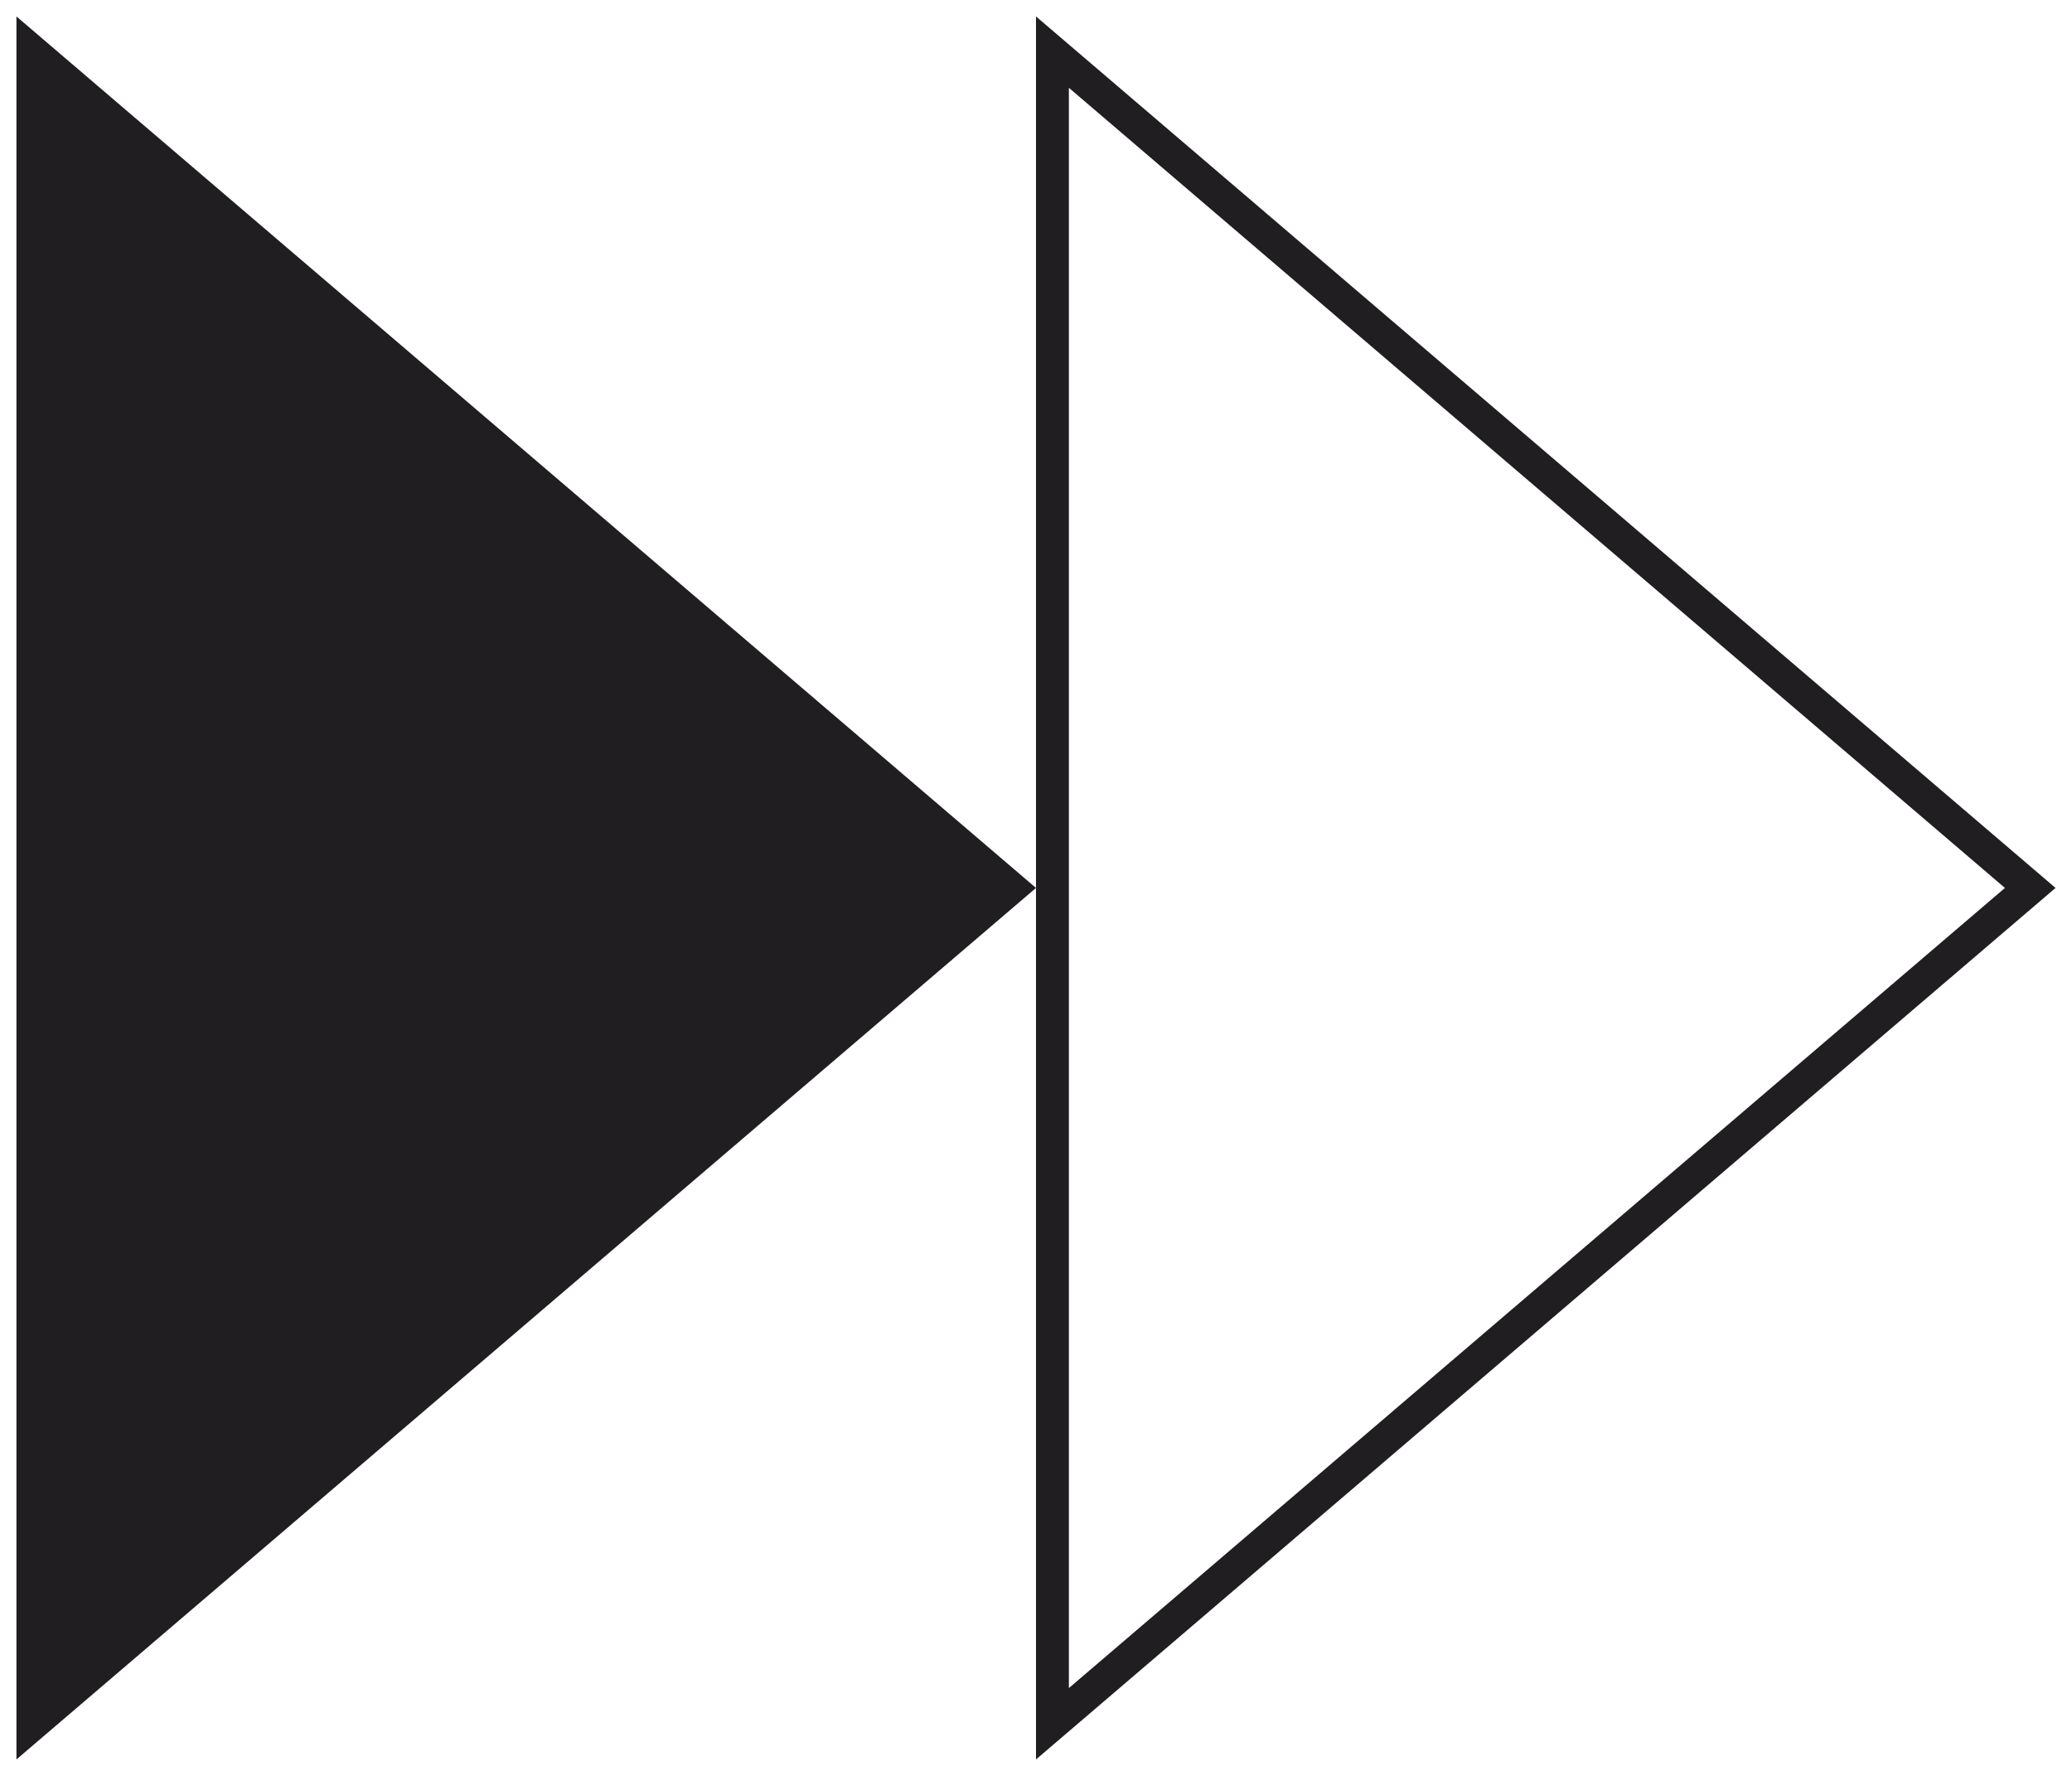
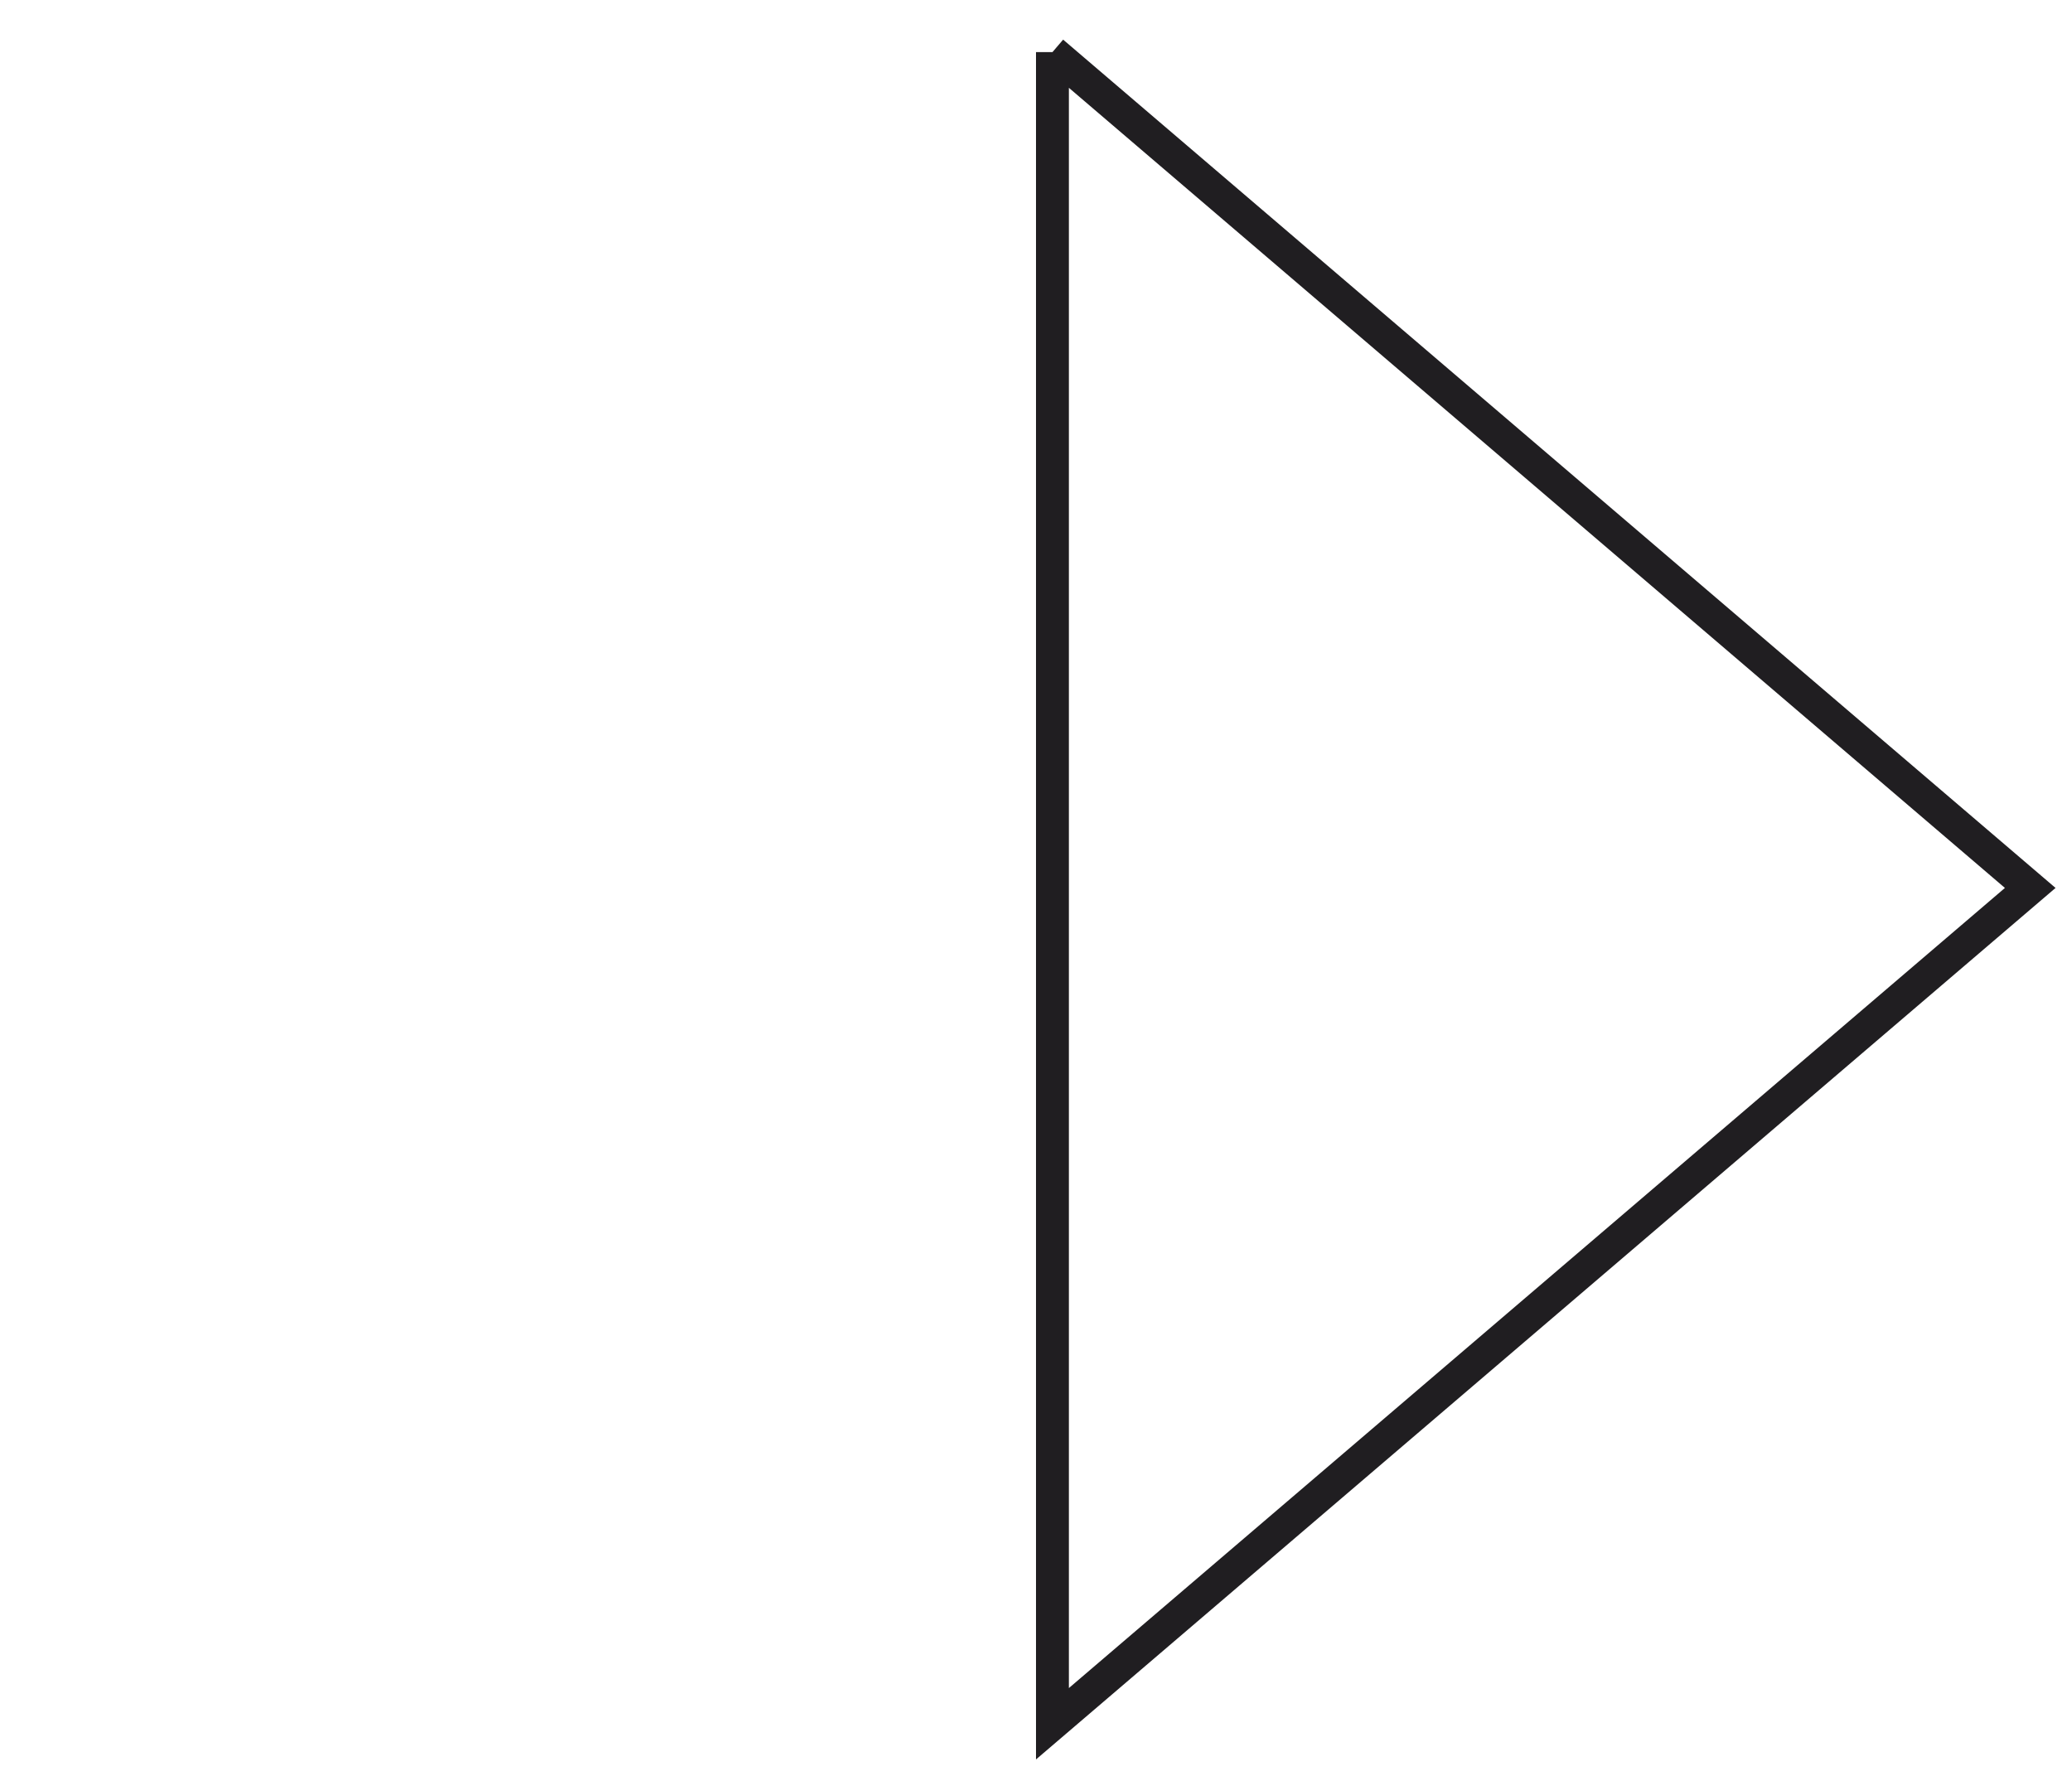
<svg xmlns="http://www.w3.org/2000/svg" width="63" height="54" viewBox="0 0 63 54" fill="none">
-   <path d="M32 1.585L61.73 27L32 52.415L32 1.585Z" stroke="#201E21" />
-   <path d="M31.5 27L0.5 53.5L0.5 0.5L31.5 27Z" fill="#201E21" />
+   <path d="M32 1.585L61.73 27L32 52.415L32 1.585" stroke="#201E21" />
</svg>